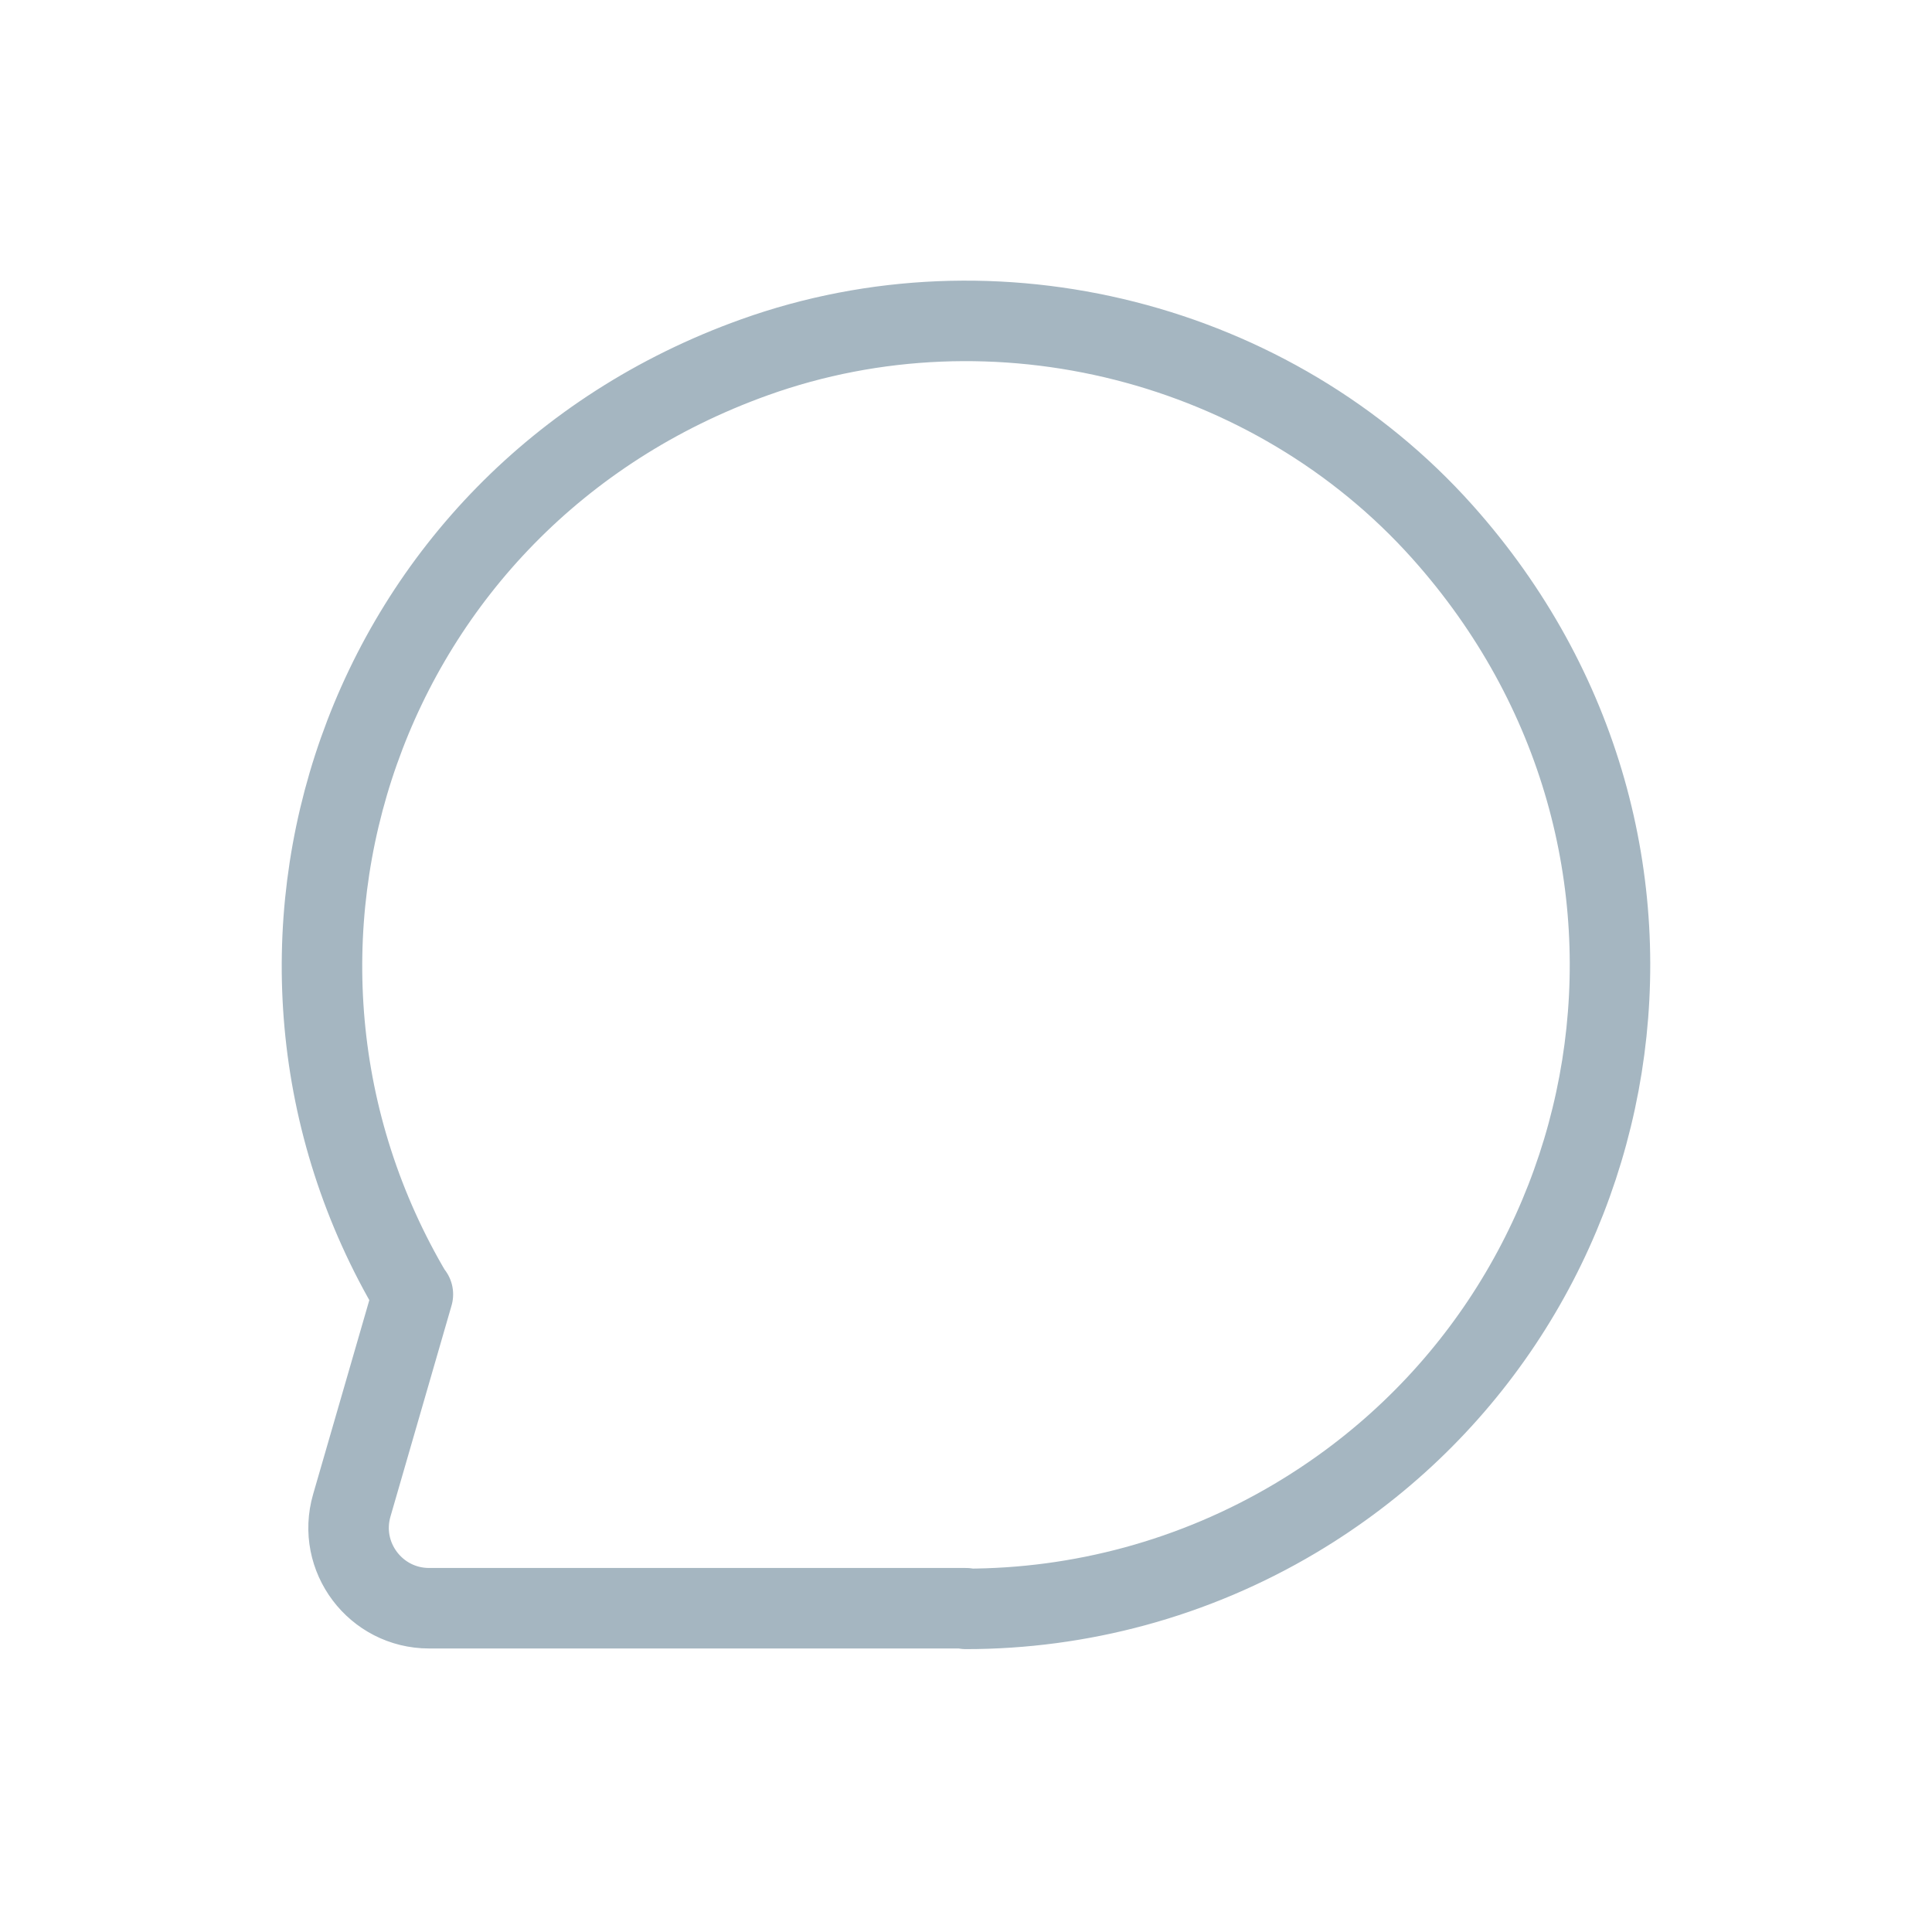
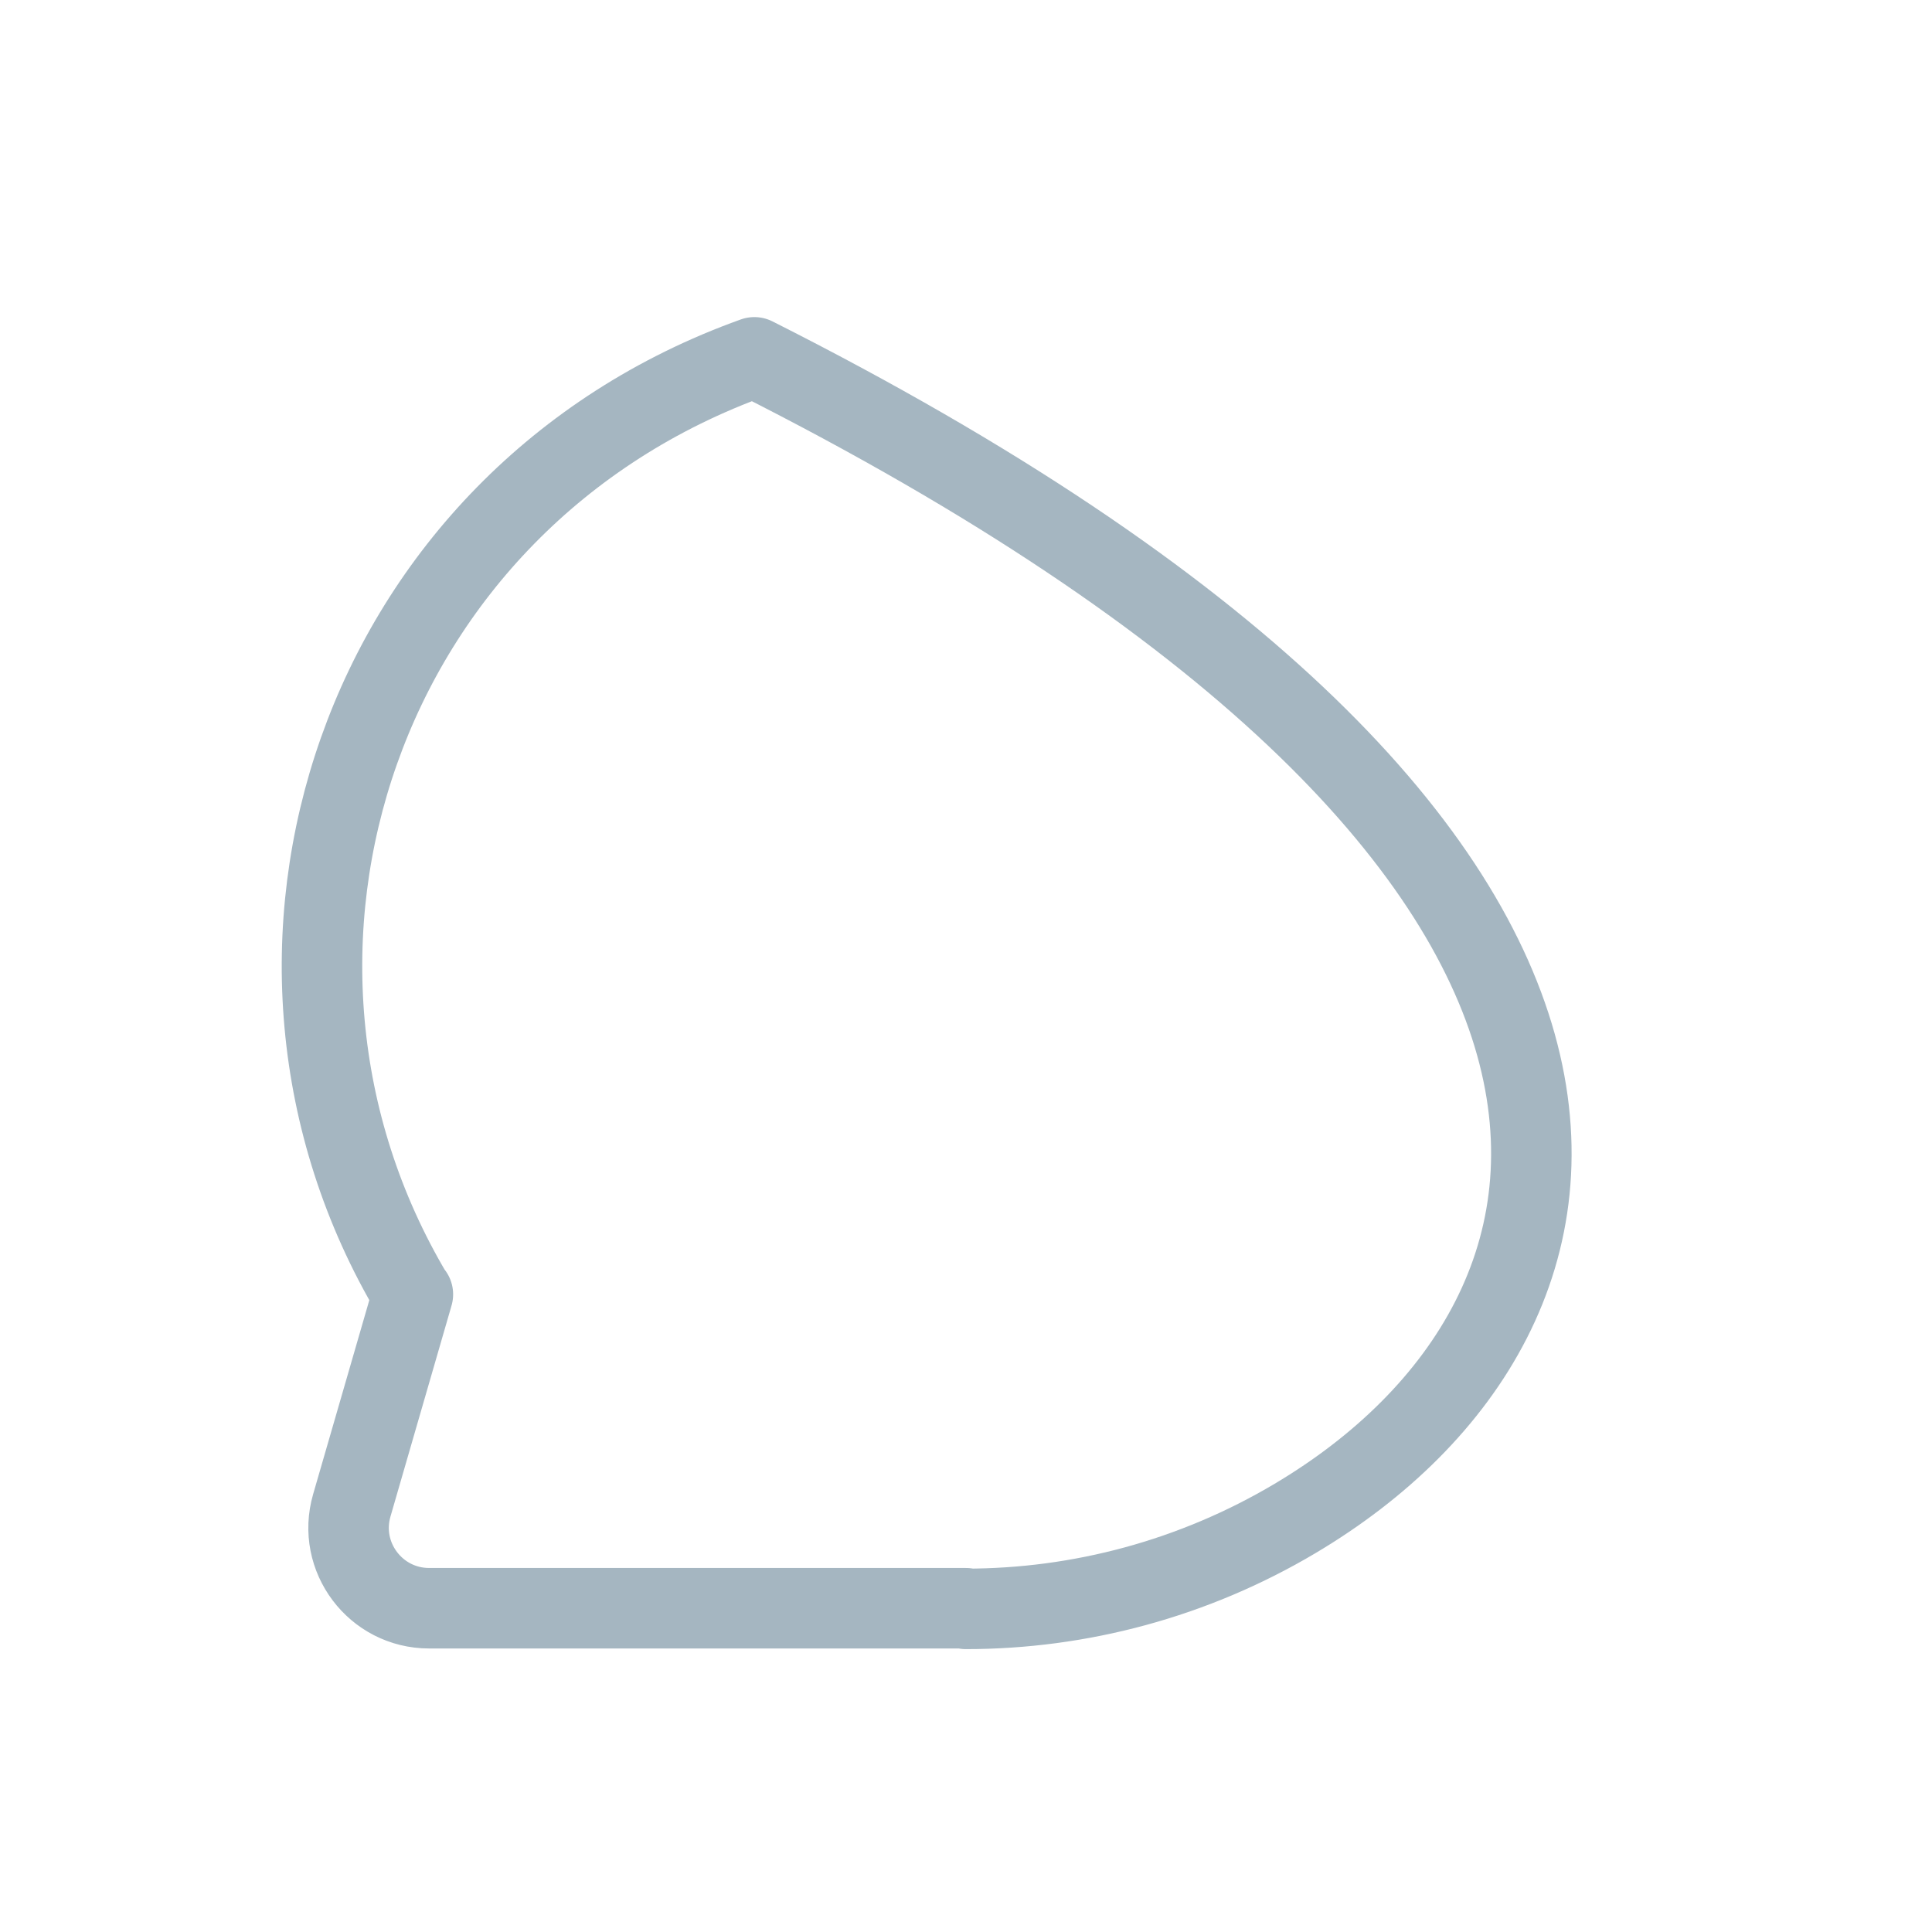
<svg xmlns="http://www.w3.org/2000/svg" width="24" height="24" viewBox="0 0 24 24" fill="none">
-   <path d="M12 19.978H5.331C4.665 19.978 4.185 19.34 4.37 18.701L5.129 16.079L5.125 16.081C2.599 11.837 4.459 6.2 9.371 4.439C12.361 3.367 15.805 4.241 17.92 6.609C21.393 10.498 20.337 16.337 16.089 18.862C14.829 19.611 13.414 19.986 11.999 19.986" stroke="#A5B6C1" stroke-linecap="round" stroke-linejoin="round" />
+   <path d="M12 19.978H5.331C4.665 19.978 4.185 19.34 4.37 18.701L5.129 16.079L5.125 16.081C2.599 11.837 4.459 6.2 9.371 4.439C21.393 10.498 20.337 16.337 16.089 18.862C14.829 19.611 13.414 19.986 11.999 19.986" stroke="#A5B6C1" stroke-linecap="round" stroke-linejoin="round" />
</svg>